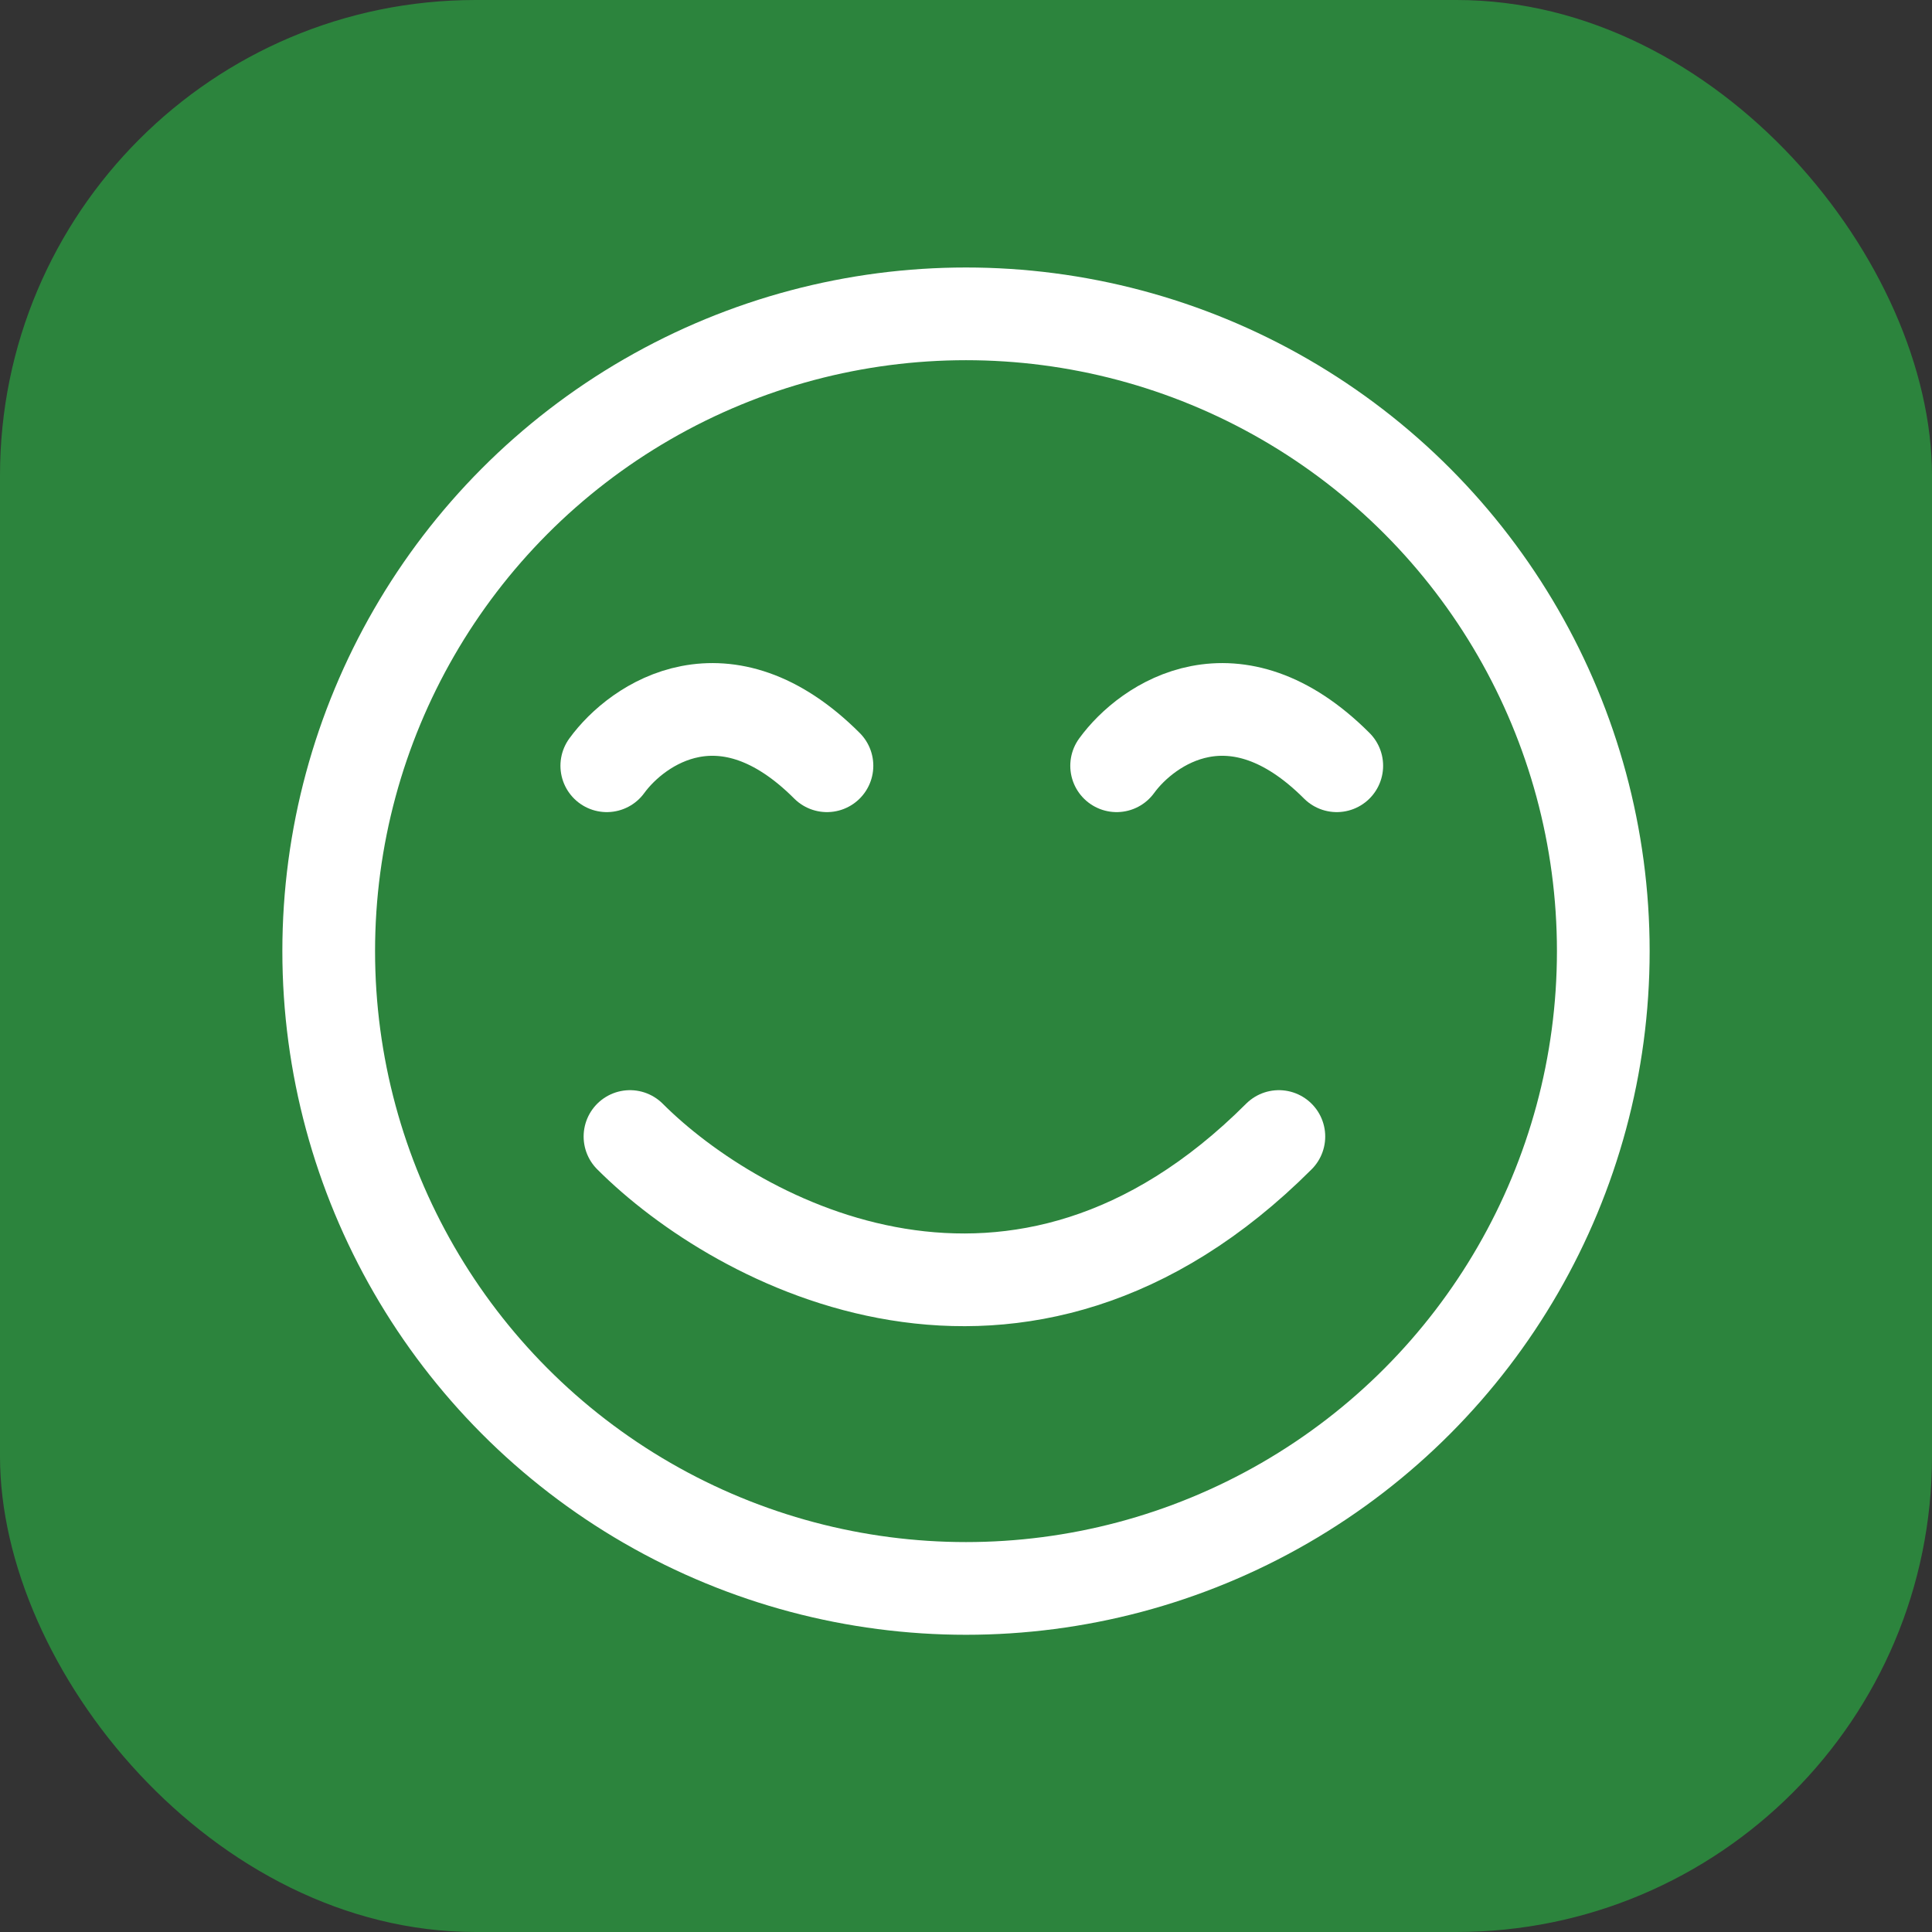
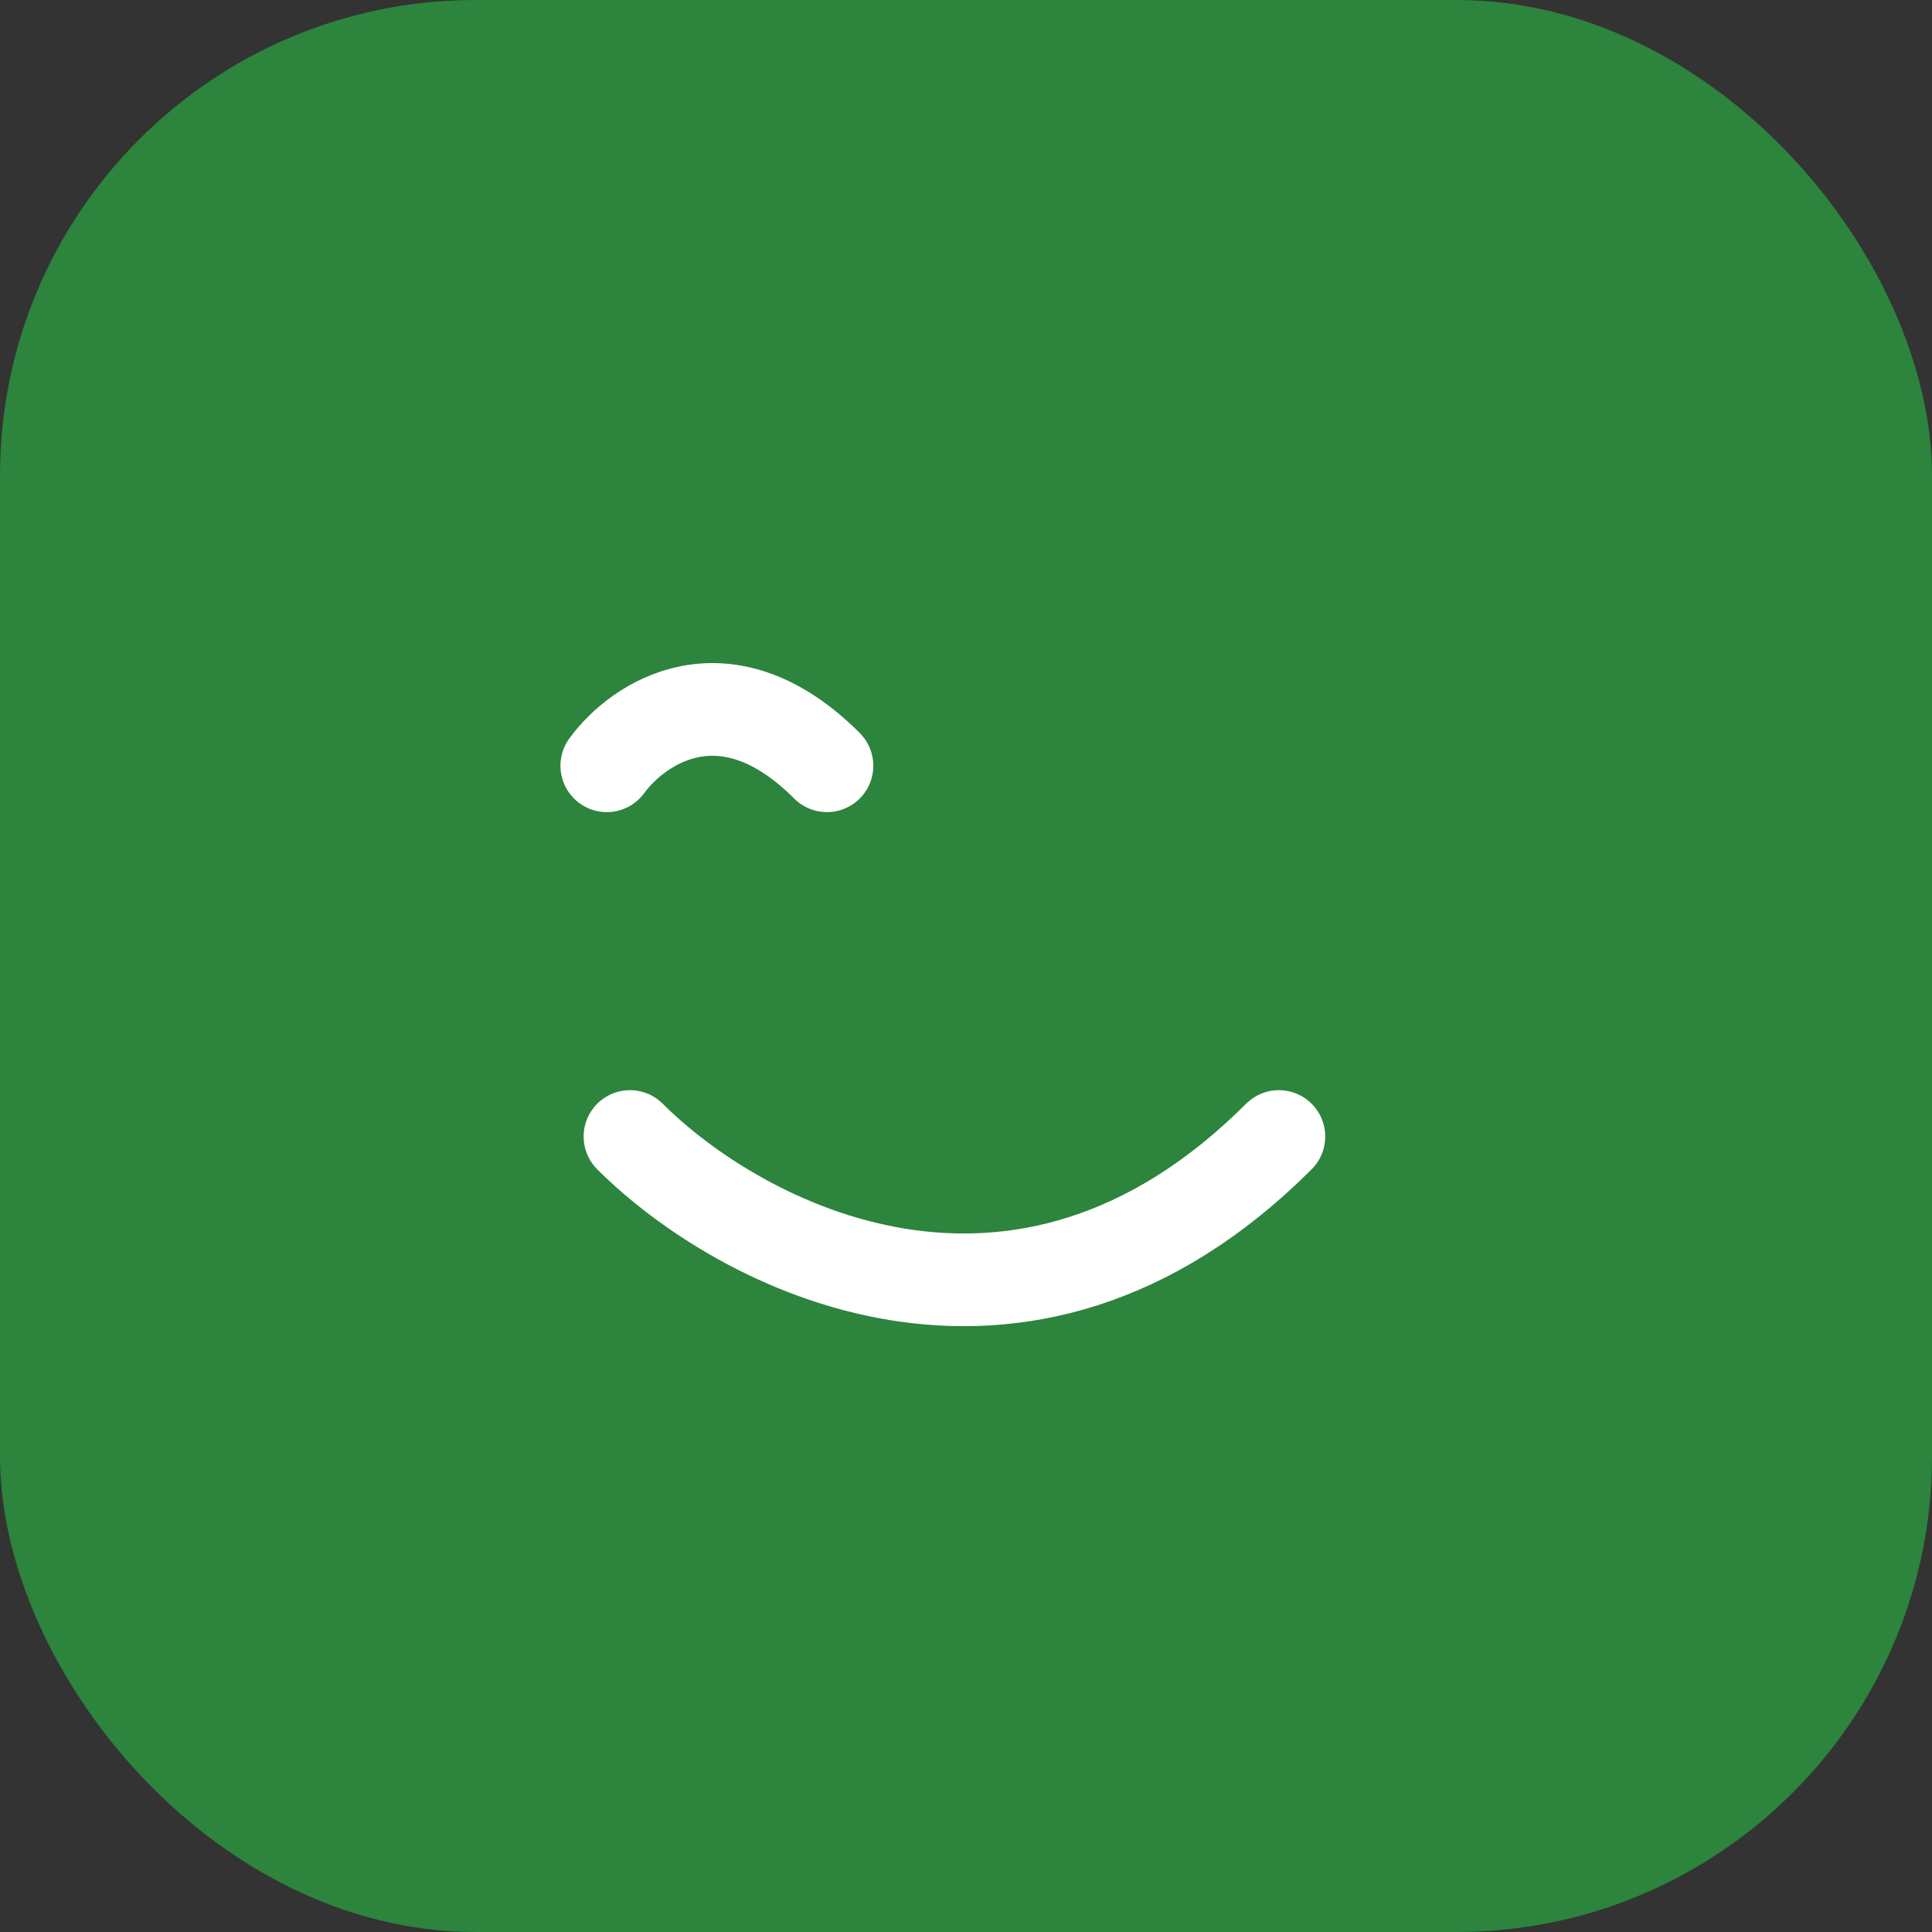
<svg xmlns="http://www.w3.org/2000/svg" width="65" height="65" viewBox="0 0 65 65" fill="none">
  <rect x="0" y="0" width="65" height="65" fill="#333333" stroke="none" />
  <rect opacity="0.9" width="65" height="65" rx="16" fill="#2C8D3E" />
  <path d="M21.195 38.237C24.833 41.876 34.293 46.969 43.026 38.237" stroke="white" stroke-width="3.119" stroke-linecap="round" />
-   <circle cx="32.5" cy="32" r="21.441" stroke="white" stroke-width="3.119" />
  <path d="M20.415 25.763C21.455 24.333 24.392 22.332 27.822 25.763" stroke="white" stroke-width="3.119" stroke-linecap="round" />
-   <path d="M37.568 25.763C38.607 24.333 41.544 22.332 44.974 25.763" stroke="white" stroke-width="3.119" stroke-linecap="round" />
</svg>